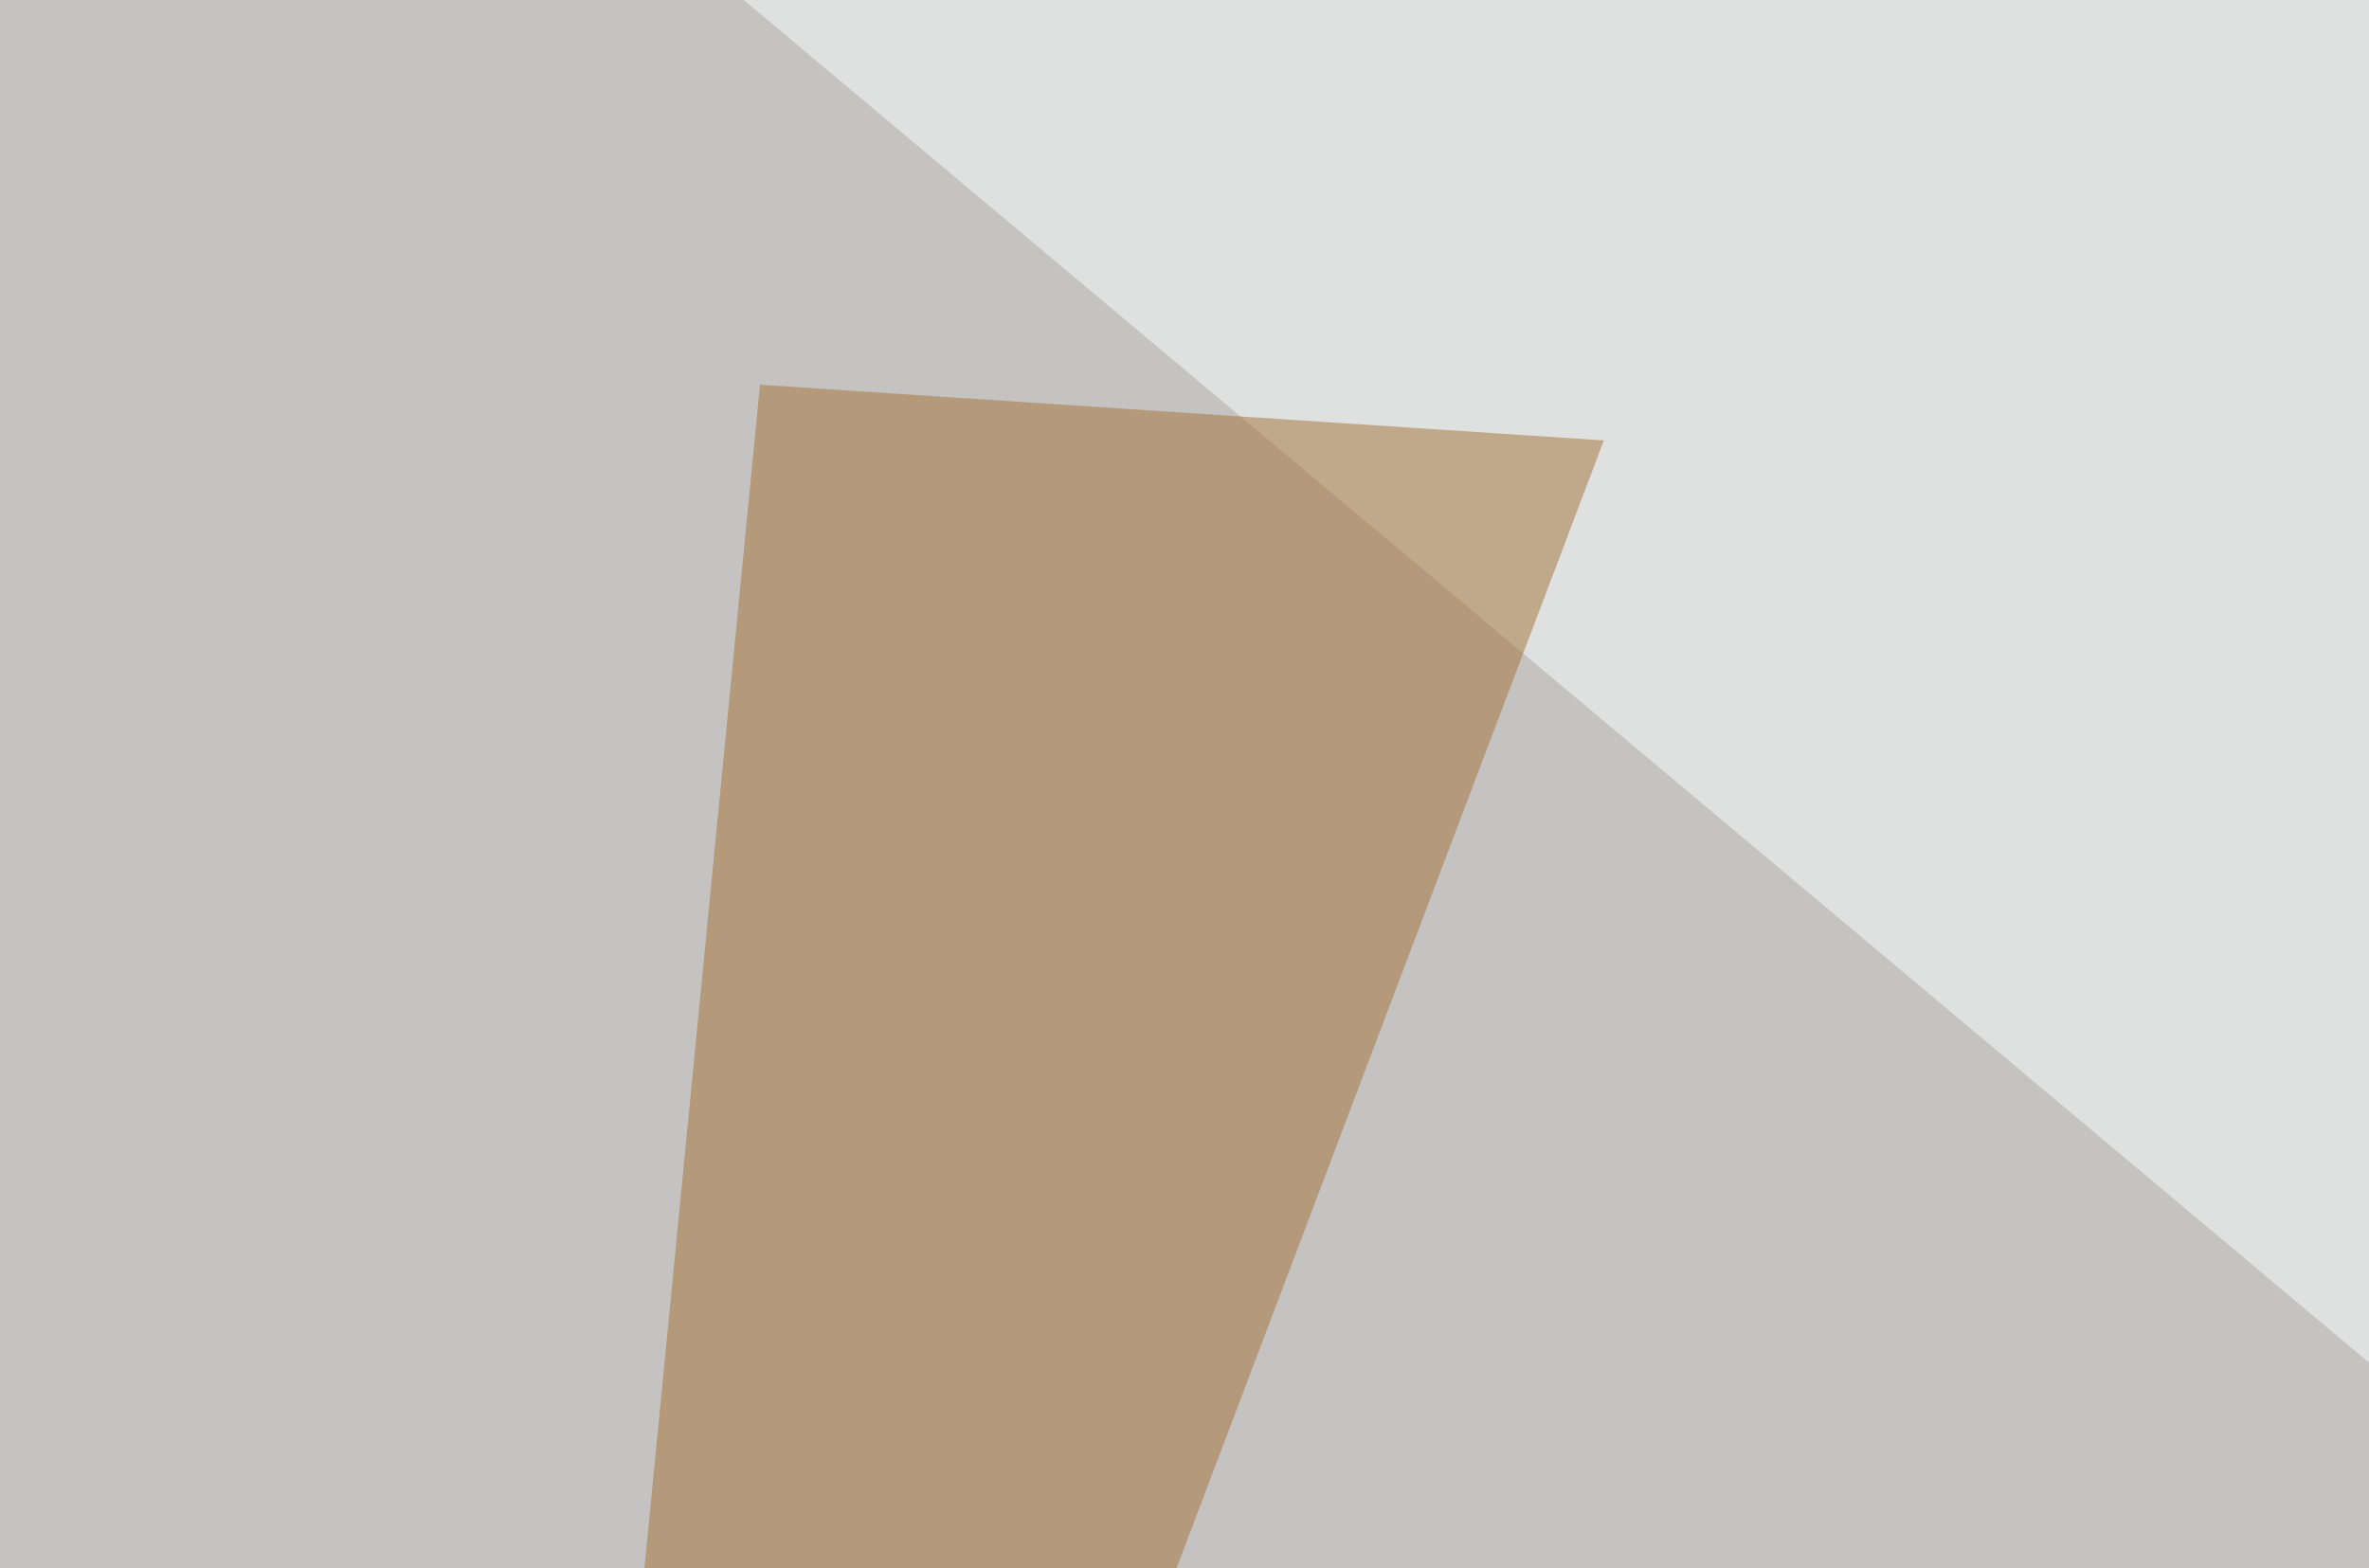
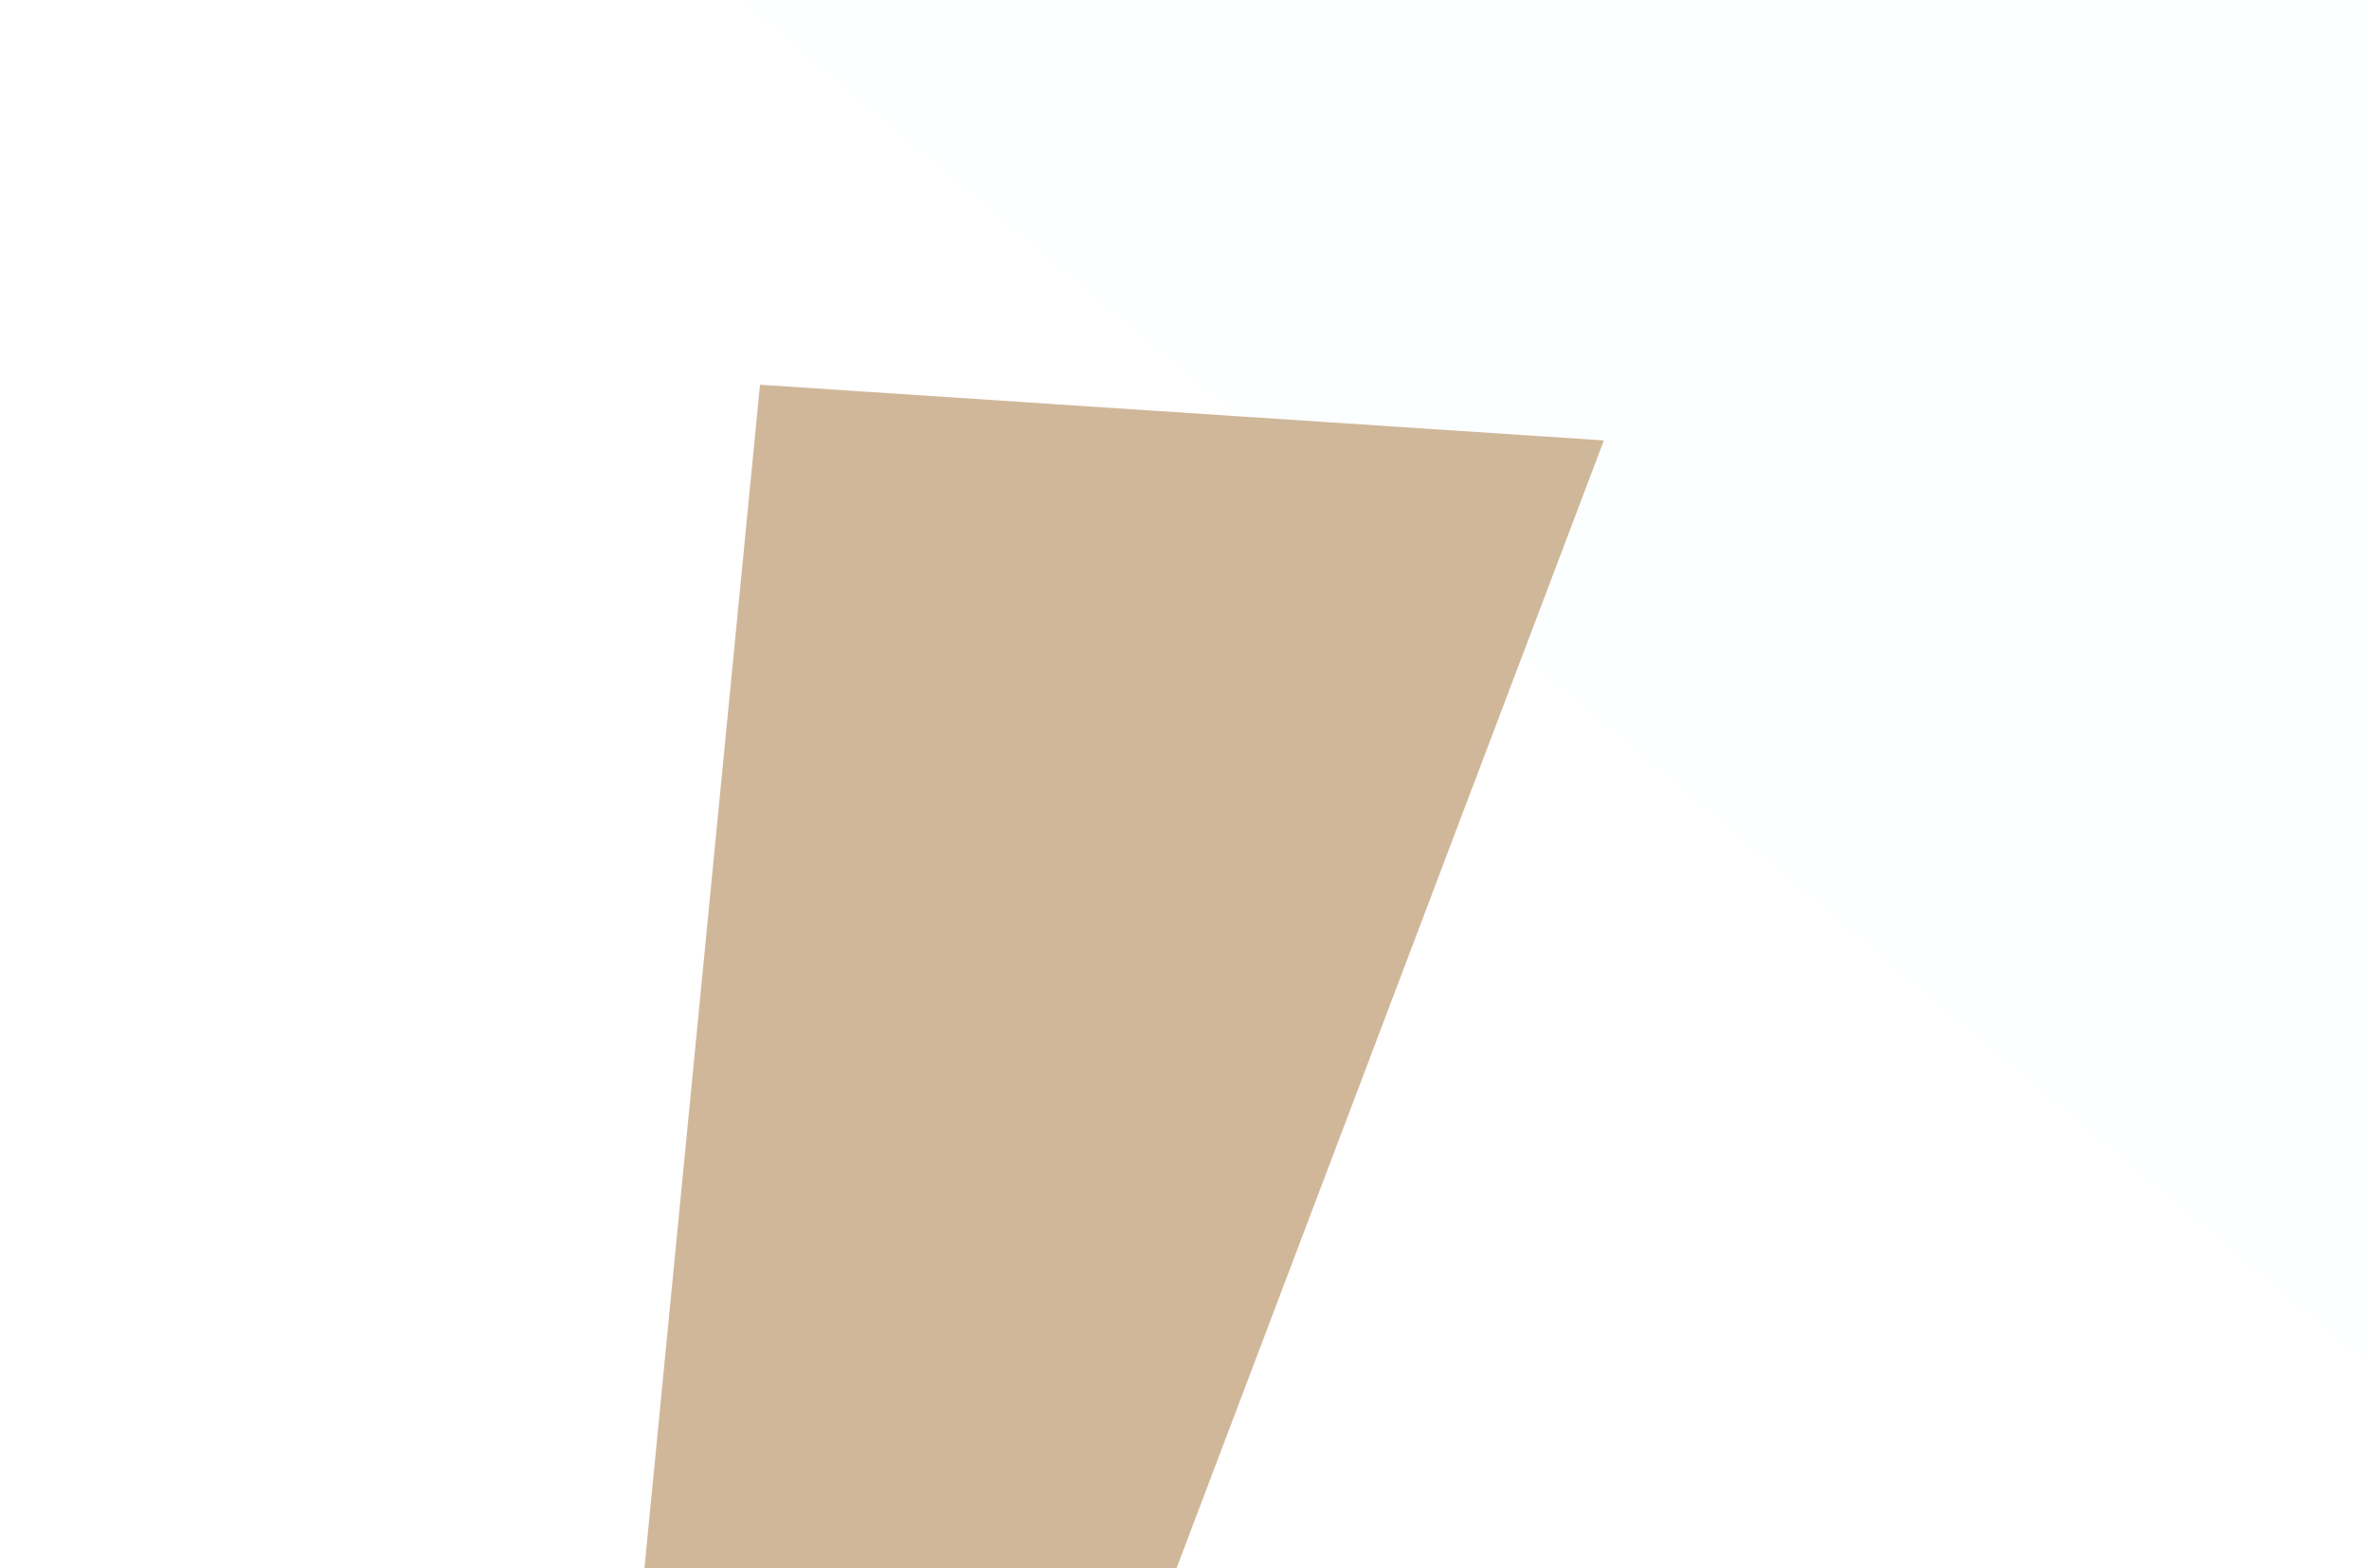
<svg xmlns="http://www.w3.org/2000/svg" width="370" height="245">
  <filter id="a">
    <feGaussianBlur stdDeviation="55" />
  </filter>
-   <rect width="100%" height="100%" fill="#c4c3c1" />
  <g filter="url(#a)">
    <g fill-opacity=".5">
-       <path fill="#00000e" d="M663.6 473.1l131.8-184.5-152.3-55.7z" />
+       <path fill="#00000e" d="M663.6 473.1l131.8-184.5-152.3-55.7" />
      <path fill="#faffff" d="M649 446.8l-545-457 518.6-35.2z" />
      <path fill="#a47136" d="M71.8 540.5L250.5 68.8l-131.8-8.7z" />
-       <path fill="#000a3b" d="M438 432.1l41-120-131.8 96.6z" />
    </g>
  </g>
</svg>